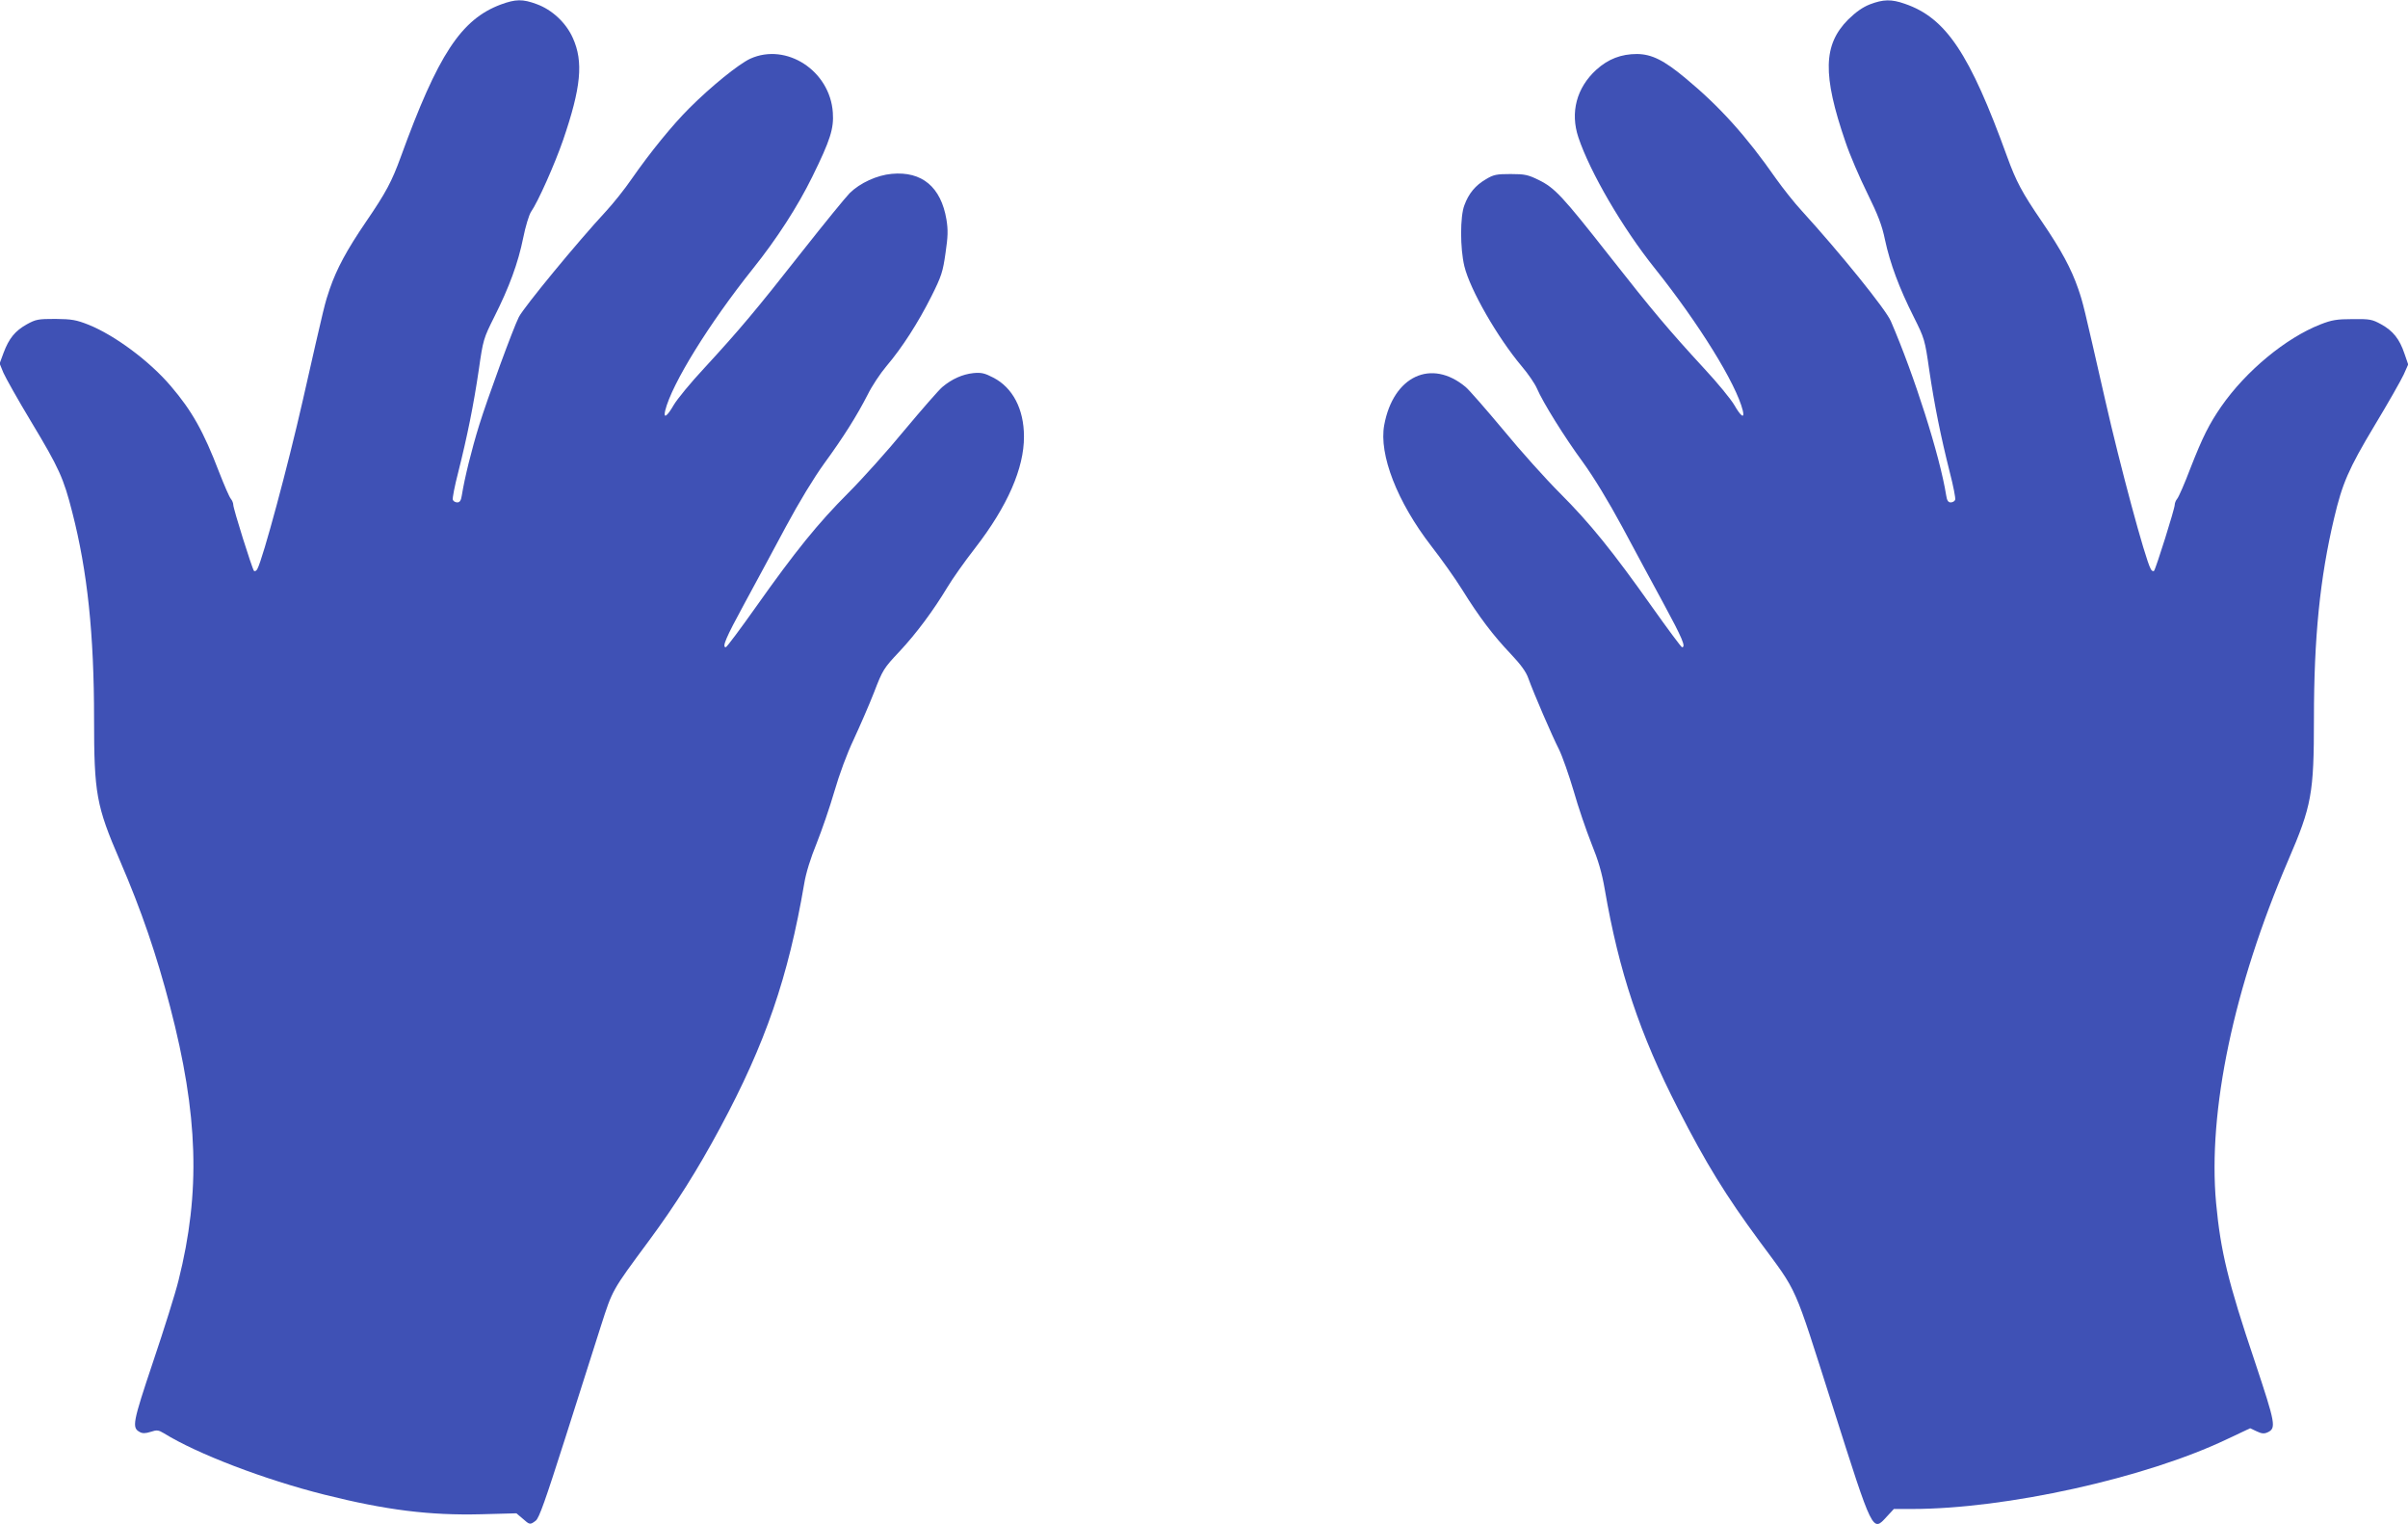
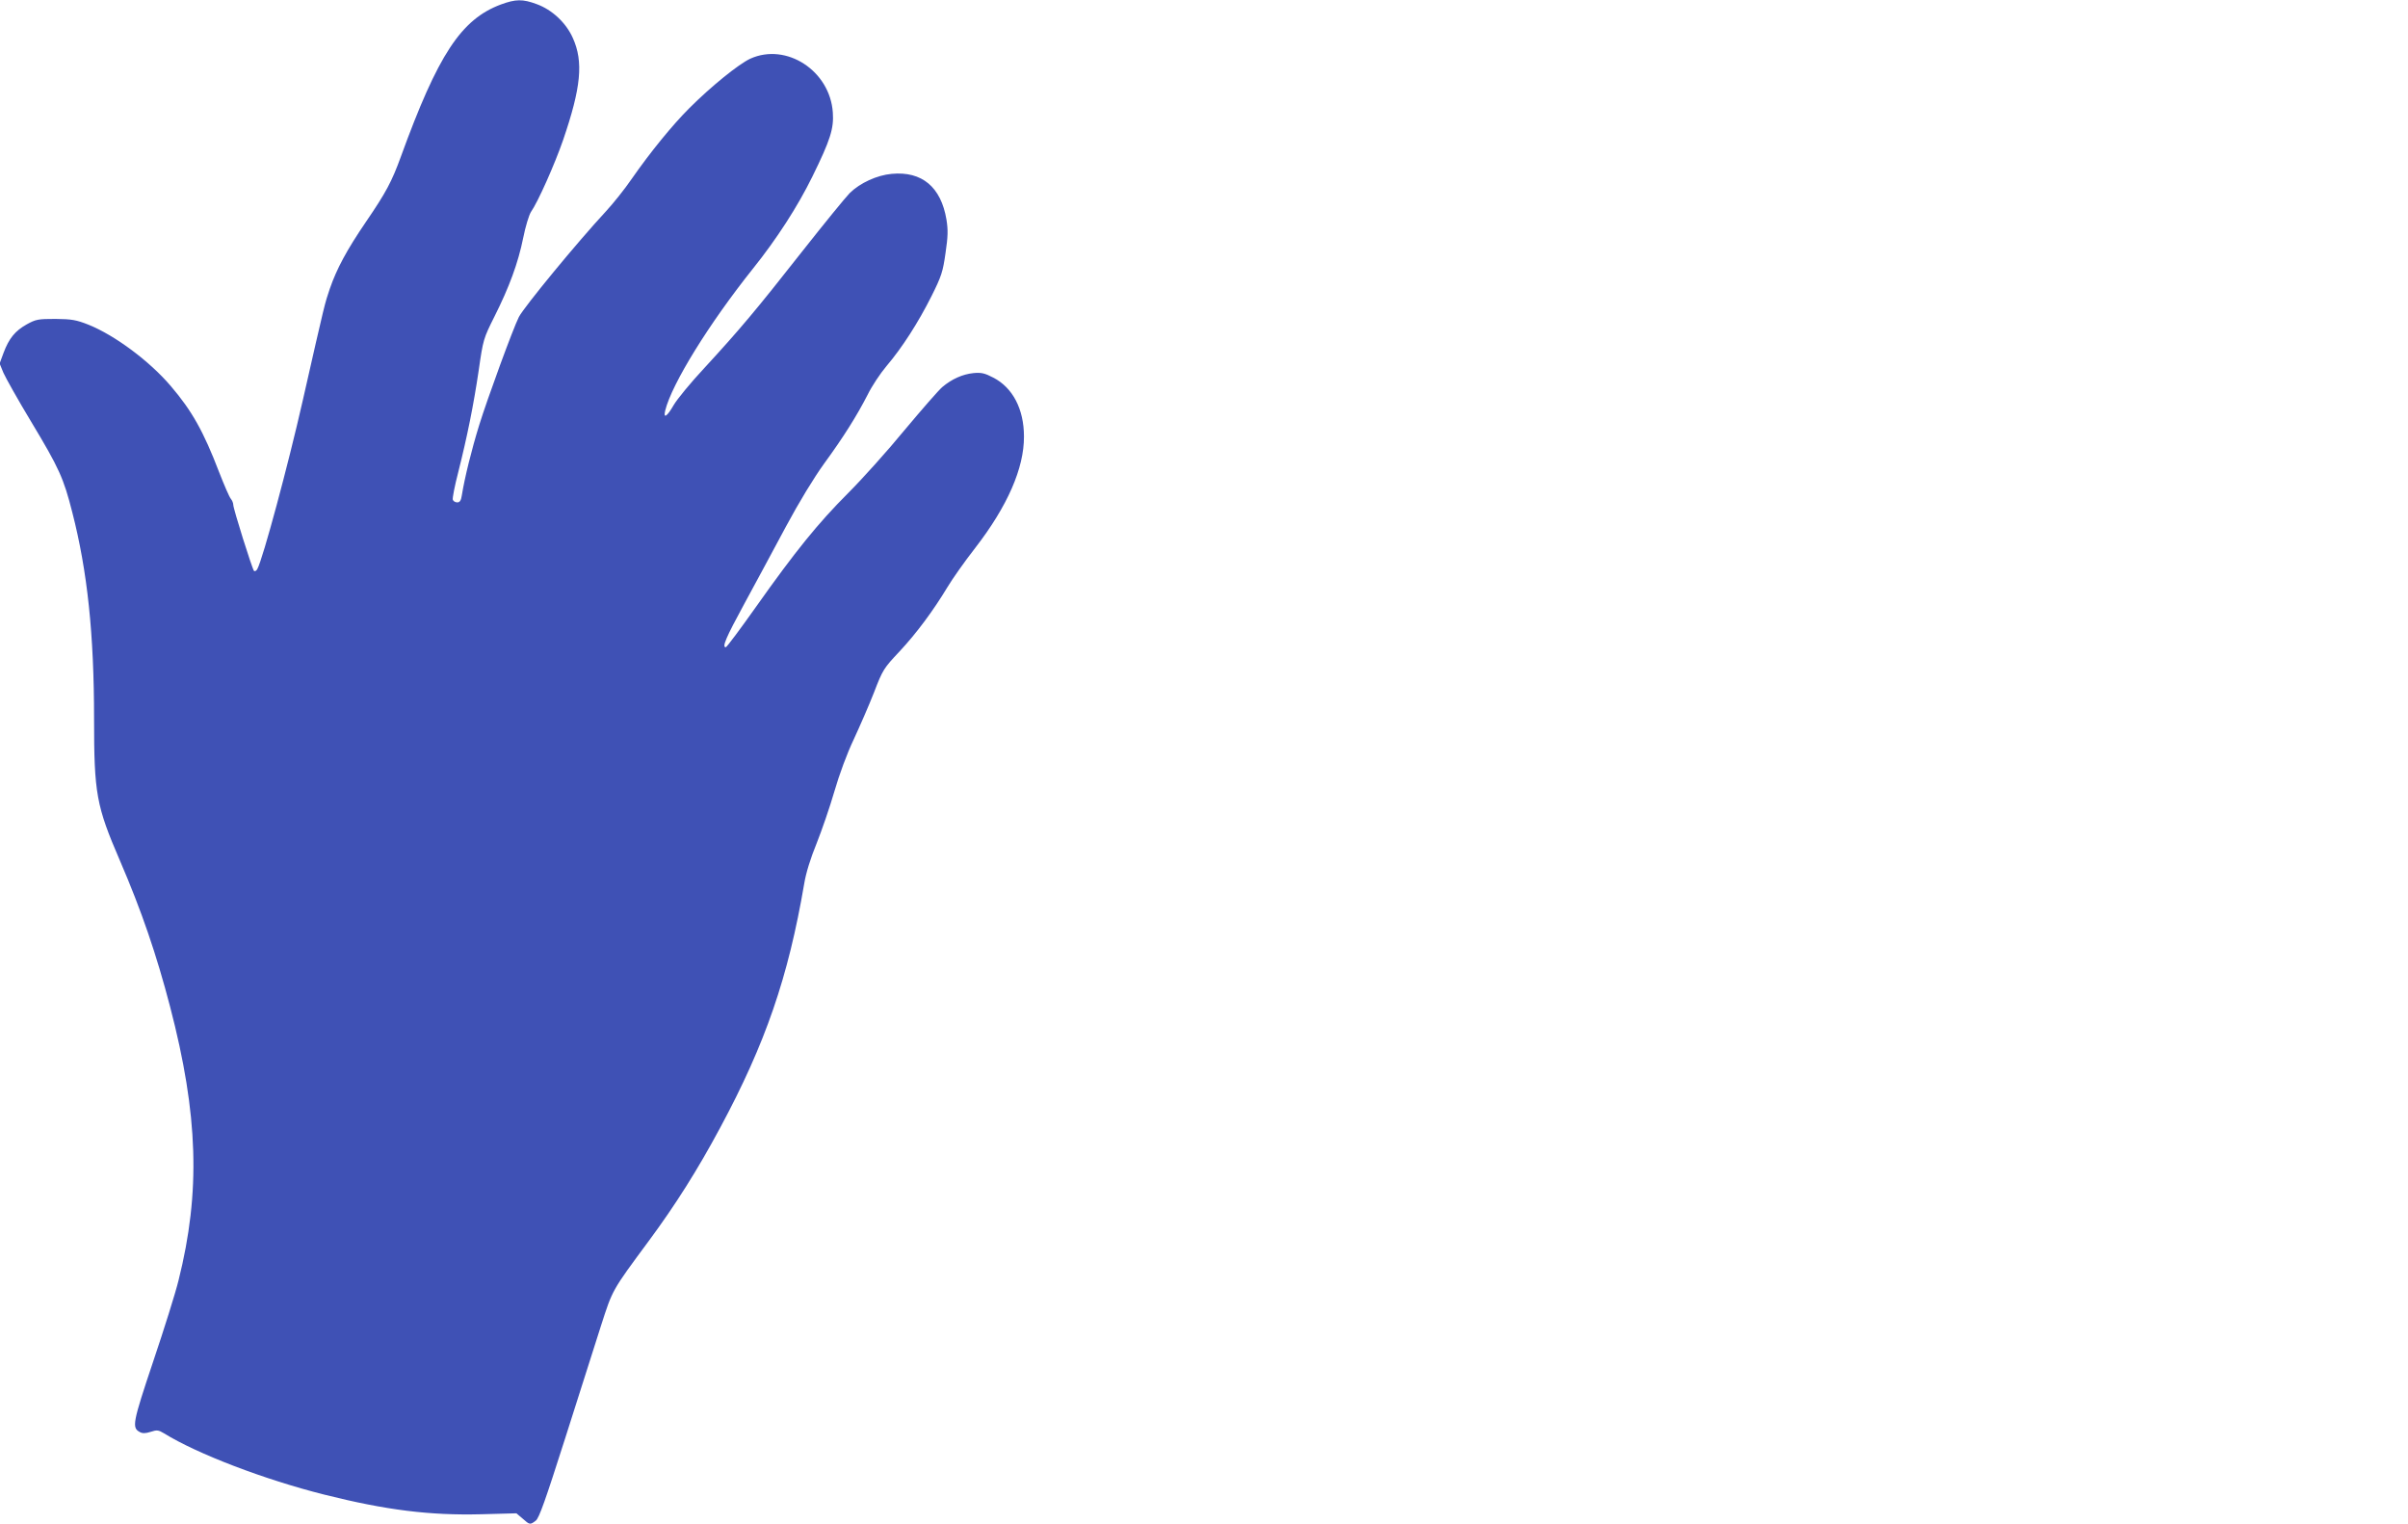
<svg xmlns="http://www.w3.org/2000/svg" version="1.0" width="1280pt" height="810pt" viewBox="0 0 1280 810" preserveAspectRatio="xMidYMid meet">
  <g transform="translate(0,810) scale(0.1,-0.1)" fill="#3f51b5" stroke="none">
    <path d="M2662 8076 c-211 -79 -334 -266 -532 -811 -47 -129 -78 -188 -184 -343 -103 -151 -156 -250 -193 -357 -27 -80 -24 -66 -144 -595 -78 -344 -211 -838 -241 -894 -5 -10 -13 -14 -18 -10 -10 12 -110 330 -110 351 0 9 -6 24 -13 32 -8 9 -35 72 -62 141 -83 217 -145 327 -257 458 -113 133 -298 270 -437 326 -66 26 -89 30 -176 31 -92 0 -104 -2 -153 -29 -62 -35 -94 -74 -123 -151 l-21 -57 20 -49 c12 -27 78 -145 148 -261 148 -246 172 -299 218 -480 81 -315 116 -649 116 -1098 0 -398 12 -463 137 -753 116 -269 195 -501 267 -777 150 -575 163 -985 45 -1455 -16 -66 -77 -260 -135 -432 -109 -325 -114 -351 -71 -374 14 -8 30 -8 58 1 33 11 41 10 71 -8 176 -109 534 -246 853 -326 327 -82 559 -111 834 -104 l186 5 33 -28 c38 -34 40 -34 70 -11 18 14 51 108 156 437 73 231 159 500 190 597 63 195 56 184 255 453 142 192 260 379 379 601 241 448 362 800 447 1298 9 56 34 136 66 214 27 68 70 192 94 275 27 93 67 201 103 277 32 69 81 181 108 250 46 120 52 129 134 216 91 97 182 220 256 343 25 42 91 136 148 209 171 221 260 424 259 592 0 146 -60 260 -163 313 -46 24 -64 28 -106 24 -57 -6 -114 -31 -165 -74 -18 -15 -108 -118 -200 -228 -91 -111 -226 -261 -300 -335 -161 -161 -282 -311 -488 -602 -85 -120 -158 -218 -163 -218 -21 0 0 50 98 230 58 107 158 292 221 410 72 134 149 260 203 335 103 141 174 254 232 367 22 45 67 113 100 152 84 99 168 230 239 371 54 108 61 131 75 230 13 88 14 122 5 178 -29 173 -130 258 -291 243 -78 -7 -168 -48 -223 -102 -21 -21 -136 -162 -255 -313 -245 -312 -333 -416 -518 -617 -72 -77 -145 -166 -163 -197 -35 -61 -56 -75 -45 -29 35 142 233 462 467 755 125 156 237 329 315 488 96 195 115 256 109 341 -15 222 -247 373 -439 286 -62 -29 -208 -147 -324 -263 -90 -90 -206 -232 -307 -377 -37 -54 -98 -130 -135 -170 -154 -166 -437 -510 -464 -563 -30 -59 -167 -433 -211 -575 -41 -133 -77 -279 -92 -372 -4 -28 -11 -38 -24 -38 -11 0 -21 6 -24 14 -3 7 10 74 29 147 48 191 81 354 109 543 23 161 25 167 83 283 79 157 126 285 153 418 12 61 31 122 41 138 38 54 127 255 171 382 96 280 109 417 52 543 -36 81 -110 150 -192 180 -75 28 -112 27 -191 -2z" />
-     <path d="M9940 8077 c-38 -15 -73 -39 -116 -81 -133 -134 -137 -293 -14 -651 22 -66 74 -187 115 -270 58 -118 79 -172 95 -250 27 -126 76 -257 152 -408 58 -116 60 -122 83 -283 28 -189 61 -352 109 -543 19 -73 32 -140 29 -147 -3 -8 -13 -14 -24 -14 -13 0 -20 10 -24 38 -33 208 -169 636 -294 925 -27 63 -269 362 -474 587 -38 41 -99 118 -136 170 -159 228 -300 384 -481 534 -115 96 -180 128 -258 129 -84 0 -153 -26 -217 -84 -105 -96 -139 -227 -95 -359 62 -185 234 -481 407 -697 234 -293 432 -613 467 -755 11 -46 -10 -32 -45 29 -18 31 -89 118 -159 193 -187 203 -275 307 -505 600 -250 318 -290 361 -375 403 -57 28 -74 32 -150 32 -75 0 -91 -3 -132 -28 -55 -32 -91 -75 -114 -138 -23 -59 -23 -229 0 -324 30 -124 176 -379 306 -533 34 -40 69 -92 79 -115 32 -75 147 -260 244 -392 60 -83 136 -208 210 -345 63 -118 163 -303 221 -410 98 -181 119 -230 97 -230 -4 0 -77 98 -162 218 -206 291 -327 441 -488 602 -74 74 -209 224 -300 335 -92 110 -182 213 -200 228 -183 153 -385 58 -433 -202 -29 -157 69 -409 250 -643 53 -68 127 -172 165 -233 90 -145 164 -242 257 -340 53 -56 82 -95 94 -130 30 -83 125 -303 162 -376 19 -38 54 -139 79 -223 24 -85 67 -210 94 -278 37 -91 56 -156 71 -243 75 -437 186 -771 391 -1170 147 -288 254 -461 431 -701 209 -283 177 -212 389 -876 217 -683 212 -672 289 -588 l37 40 96 0 c499 0 1241 164 1675 371 l123 58 34 -16 c27 -13 40 -14 58 -6 48 22 43 45 -67 376 -143 424 -182 587 -206 842 -45 490 94 1149 383 1822 125 290 137 354 137 753 0 432 32 748 107 1065 44 186 76 261 215 493 72 119 141 241 155 271 l24 54 -20 58 c-26 77 -60 120 -123 155 -49 27 -61 29 -153 28 -84 0 -111 -5 -170 -28 -184 -72 -396 -247 -528 -437 -64 -93 -98 -160 -163 -326 -31 -82 -63 -155 -71 -164 -7 -8 -13 -23 -13 -32 0 -21 -100 -339 -110 -351 -5 -4 -13 0 -18 11 -30 55 -163 550 -241 894 -119 522 -117 514 -144 594 -37 107 -90 206 -193 357 -106 155 -137 214 -184 343 -200 552 -326 740 -545 815 -71 25 -114 24 -185 -3z" />
  </g>
</svg>